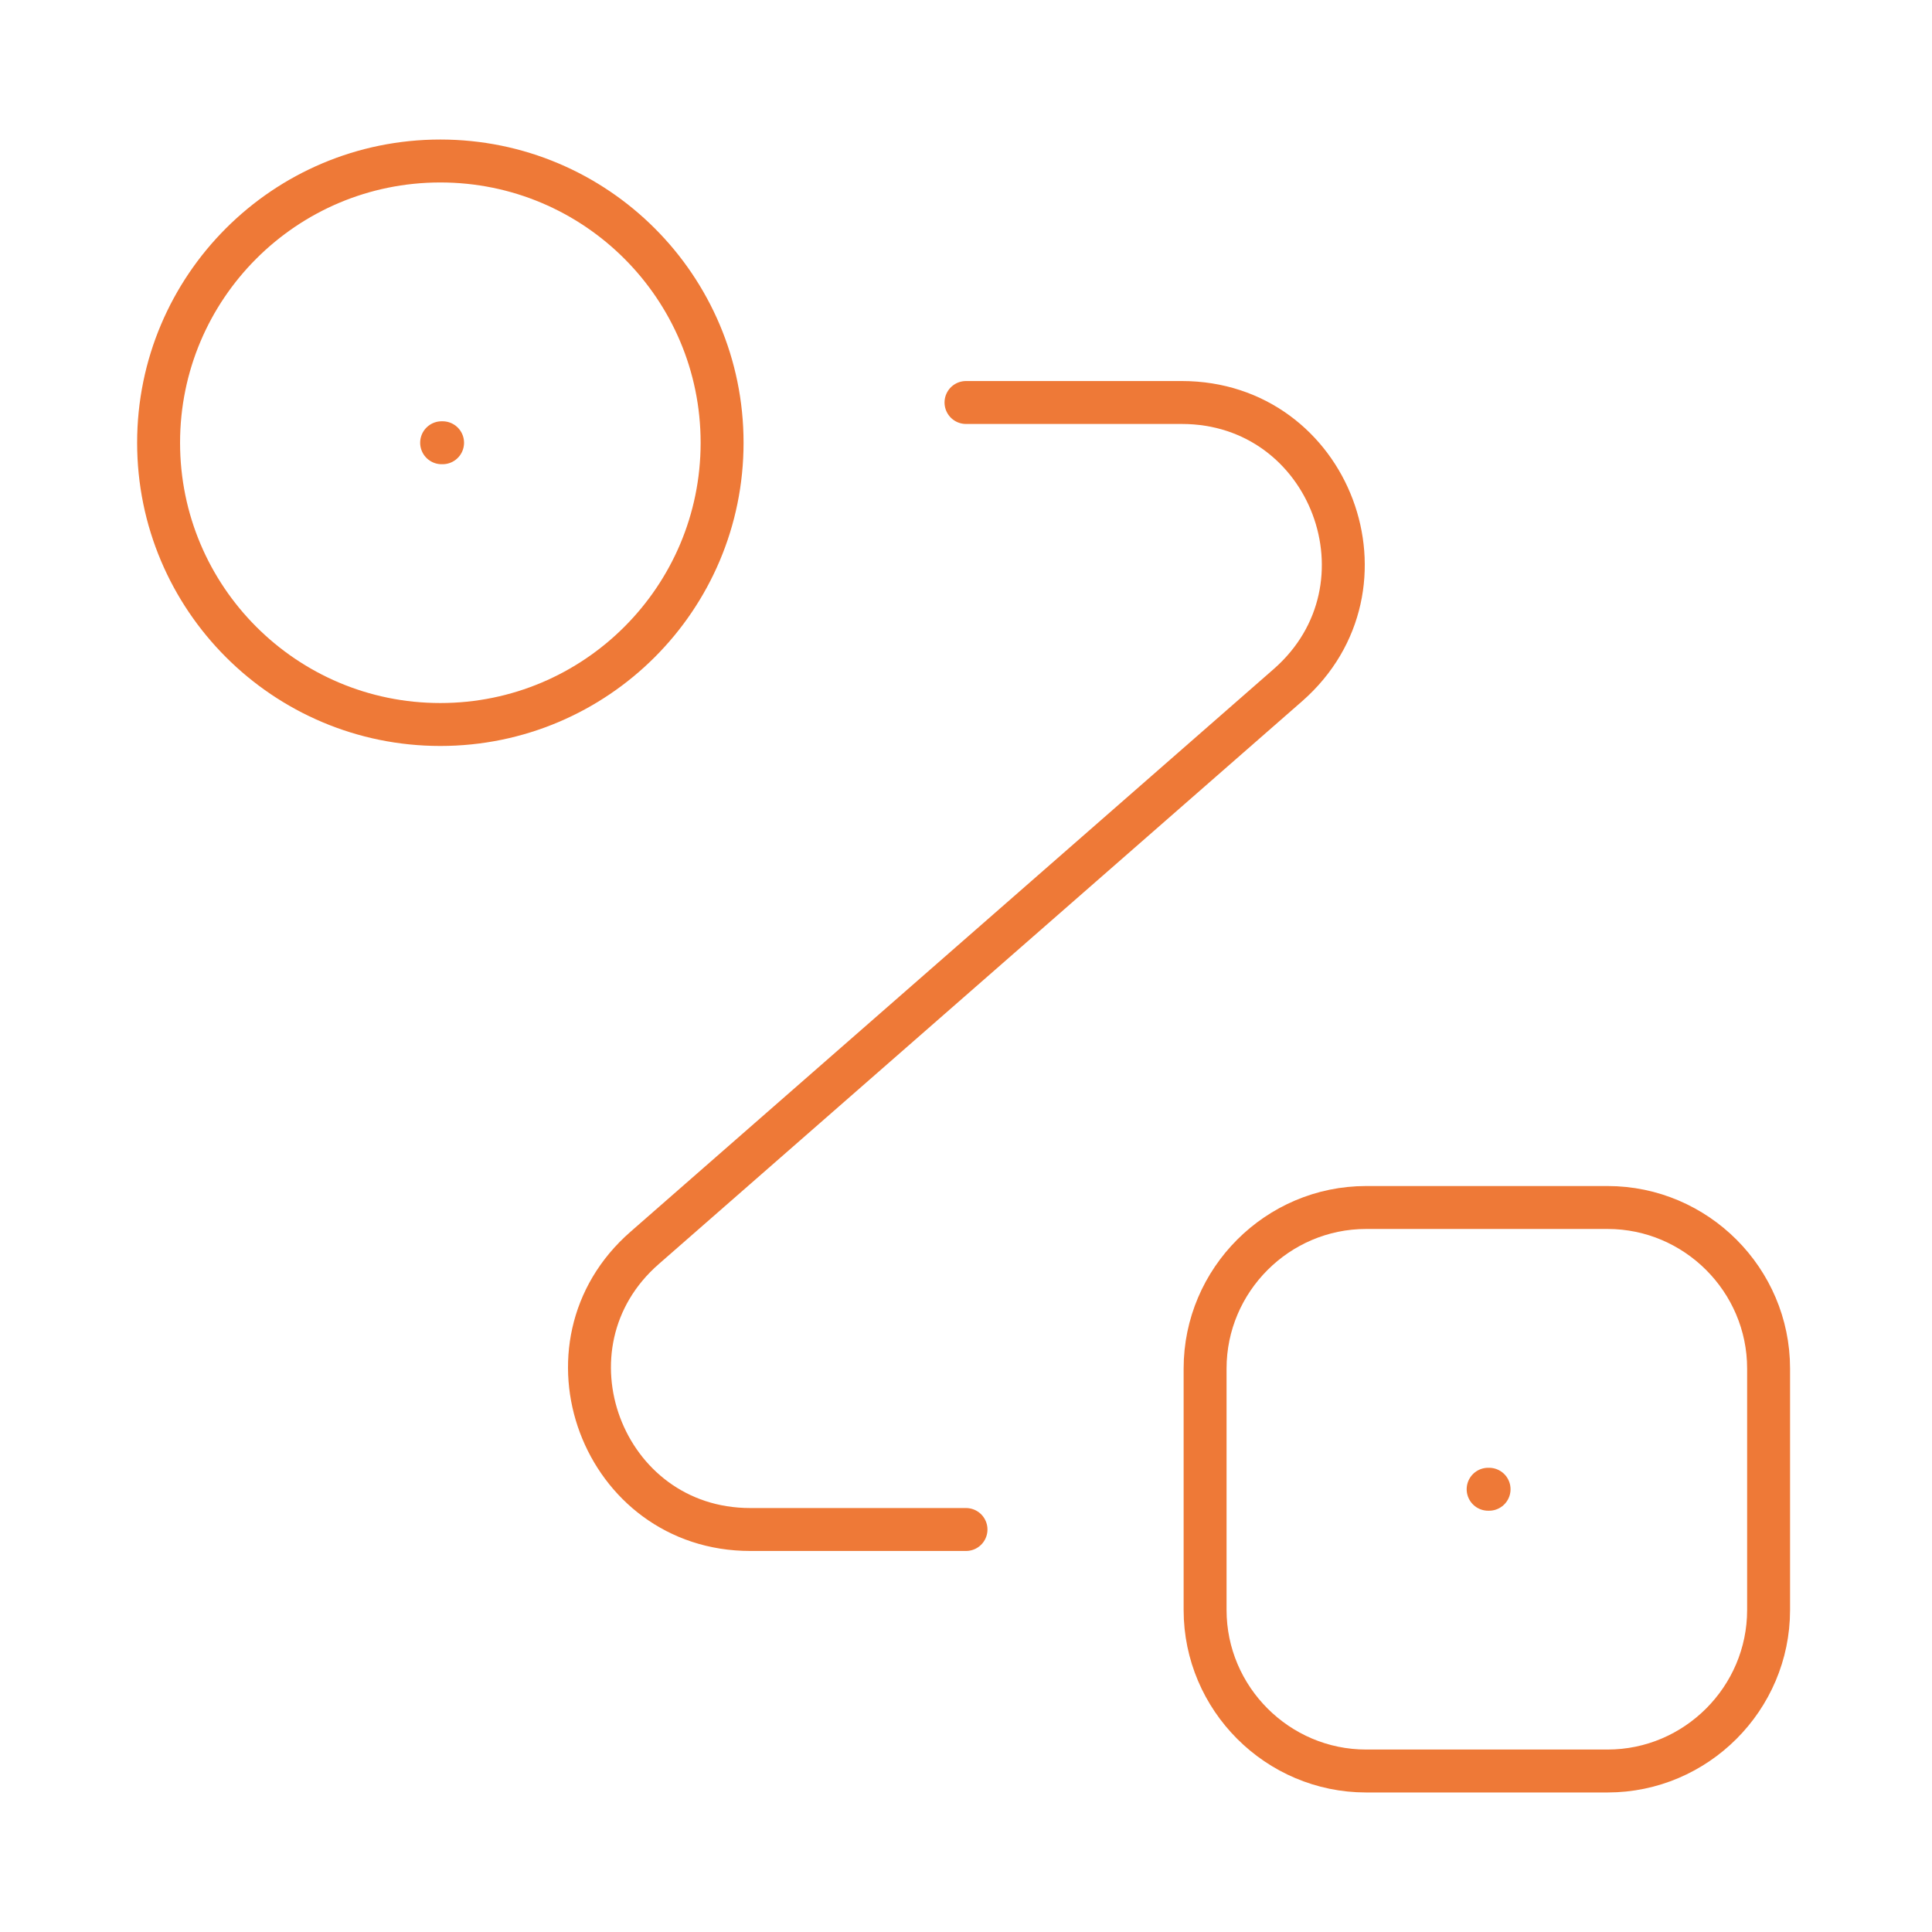
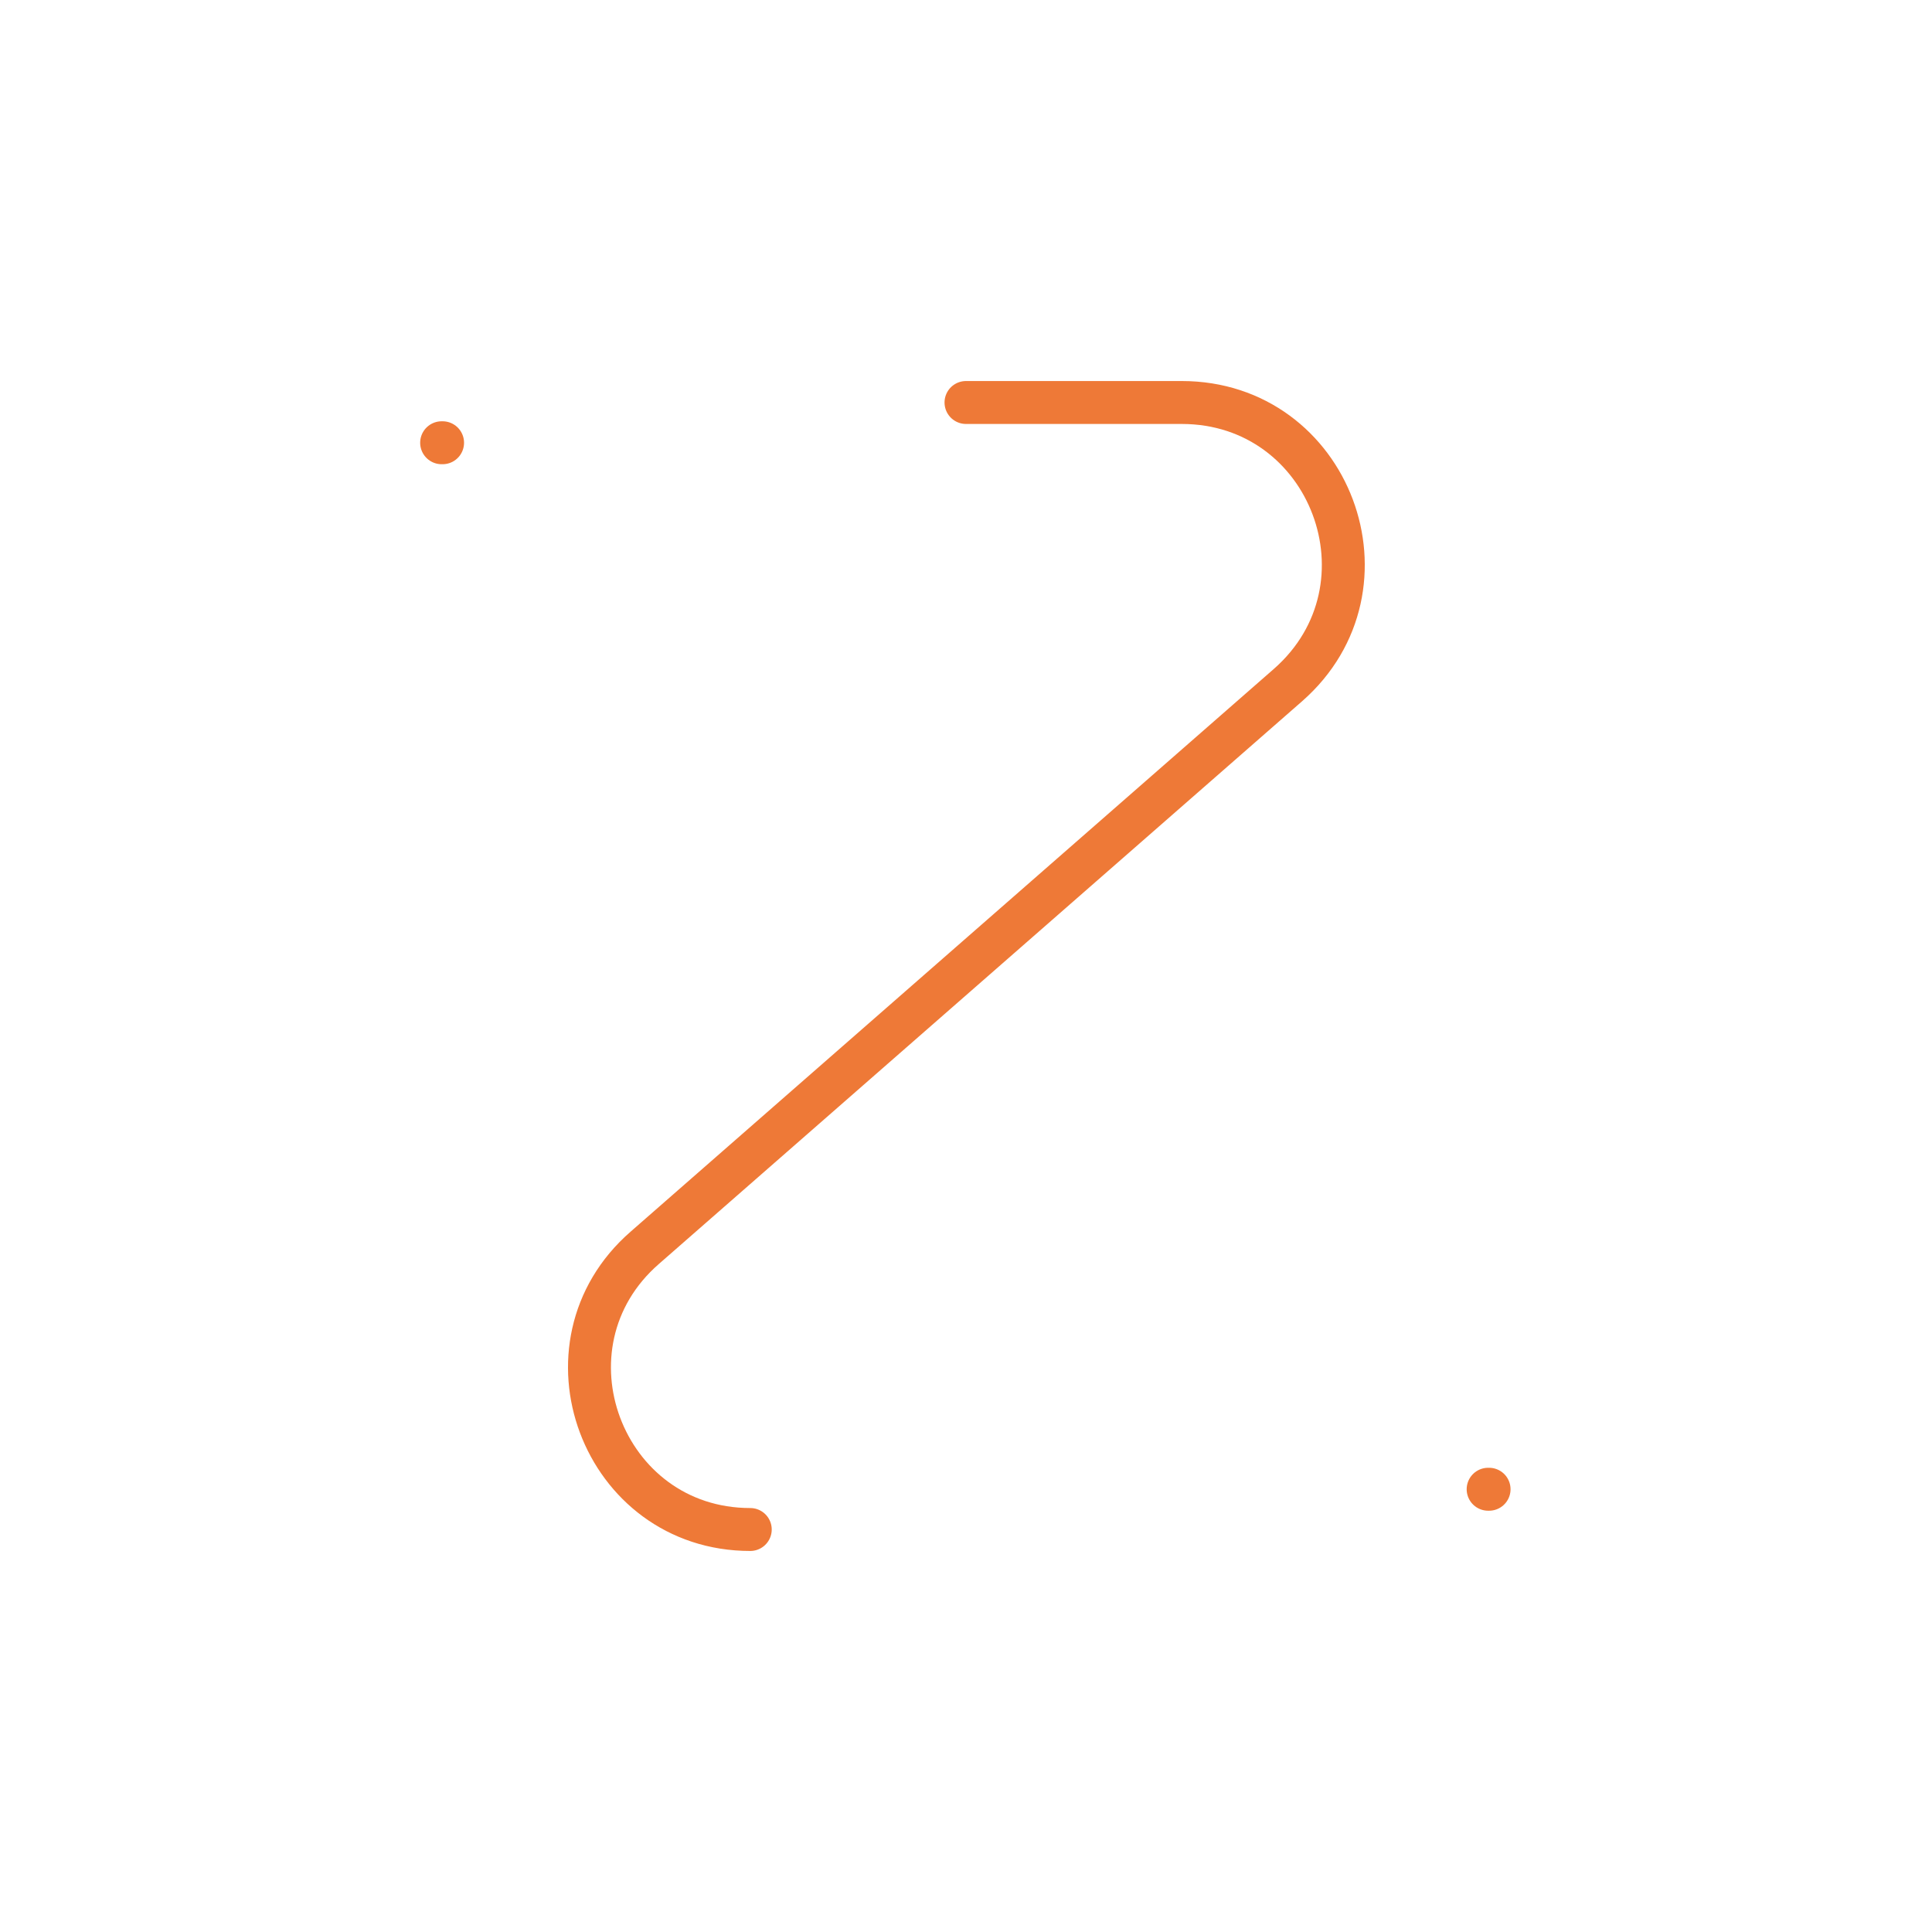
<svg xmlns="http://www.w3.org/2000/svg" width="90" height="90" viewBox="0 0 90 90" fill="none">
-   <path d="M20.512 33.75C27.761 33.75 33.638 27.874 33.638 20.625C33.638 13.376 27.761 7.5 20.512 7.5C13.264 7.5 7.388 13.376 7.388 20.625C7.388 27.874 13.264 33.75 20.512 33.75Z" stroke="#EE7937" stroke-width="2" />
-   <path d="M63.638 56.25H74.888C79.013 56.25 82.388 59.625 82.388 63.75V75C82.388 79.125 79.013 82.5 74.888 82.5H63.638C59.513 82.5 56.138 79.125 56.138 75V63.75C56.138 59.625 59.513 56.25 63.638 56.25Z" stroke="#EE7937" stroke-width="2" />
-   <path d="M45 18.75H55.05C61.987 18.75 65.213 27.337 60 31.913L30.038 58.125C24.825 62.663 28.05 71.25 34.95 71.25H45" stroke="#EE7937" stroke-width="2" stroke-linecap="round" stroke-linejoin="round" />
+   <path d="M45 18.75H55.05C61.987 18.75 65.213 27.337 60 31.913L30.038 58.125C24.825 62.663 28.05 71.25 34.95 71.25" stroke="#EE7937" stroke-width="2" stroke-linecap="round" stroke-linejoin="round" />
  <path d="M20.573 20.625H20.617" stroke="#EE7937" stroke-width="2" stroke-linecap="round" stroke-linejoin="round" />
  <path d="M69.323 69.375H69.367" stroke="#EE7937" stroke-width="2" stroke-linecap="round" stroke-linejoin="round" />
</svg>